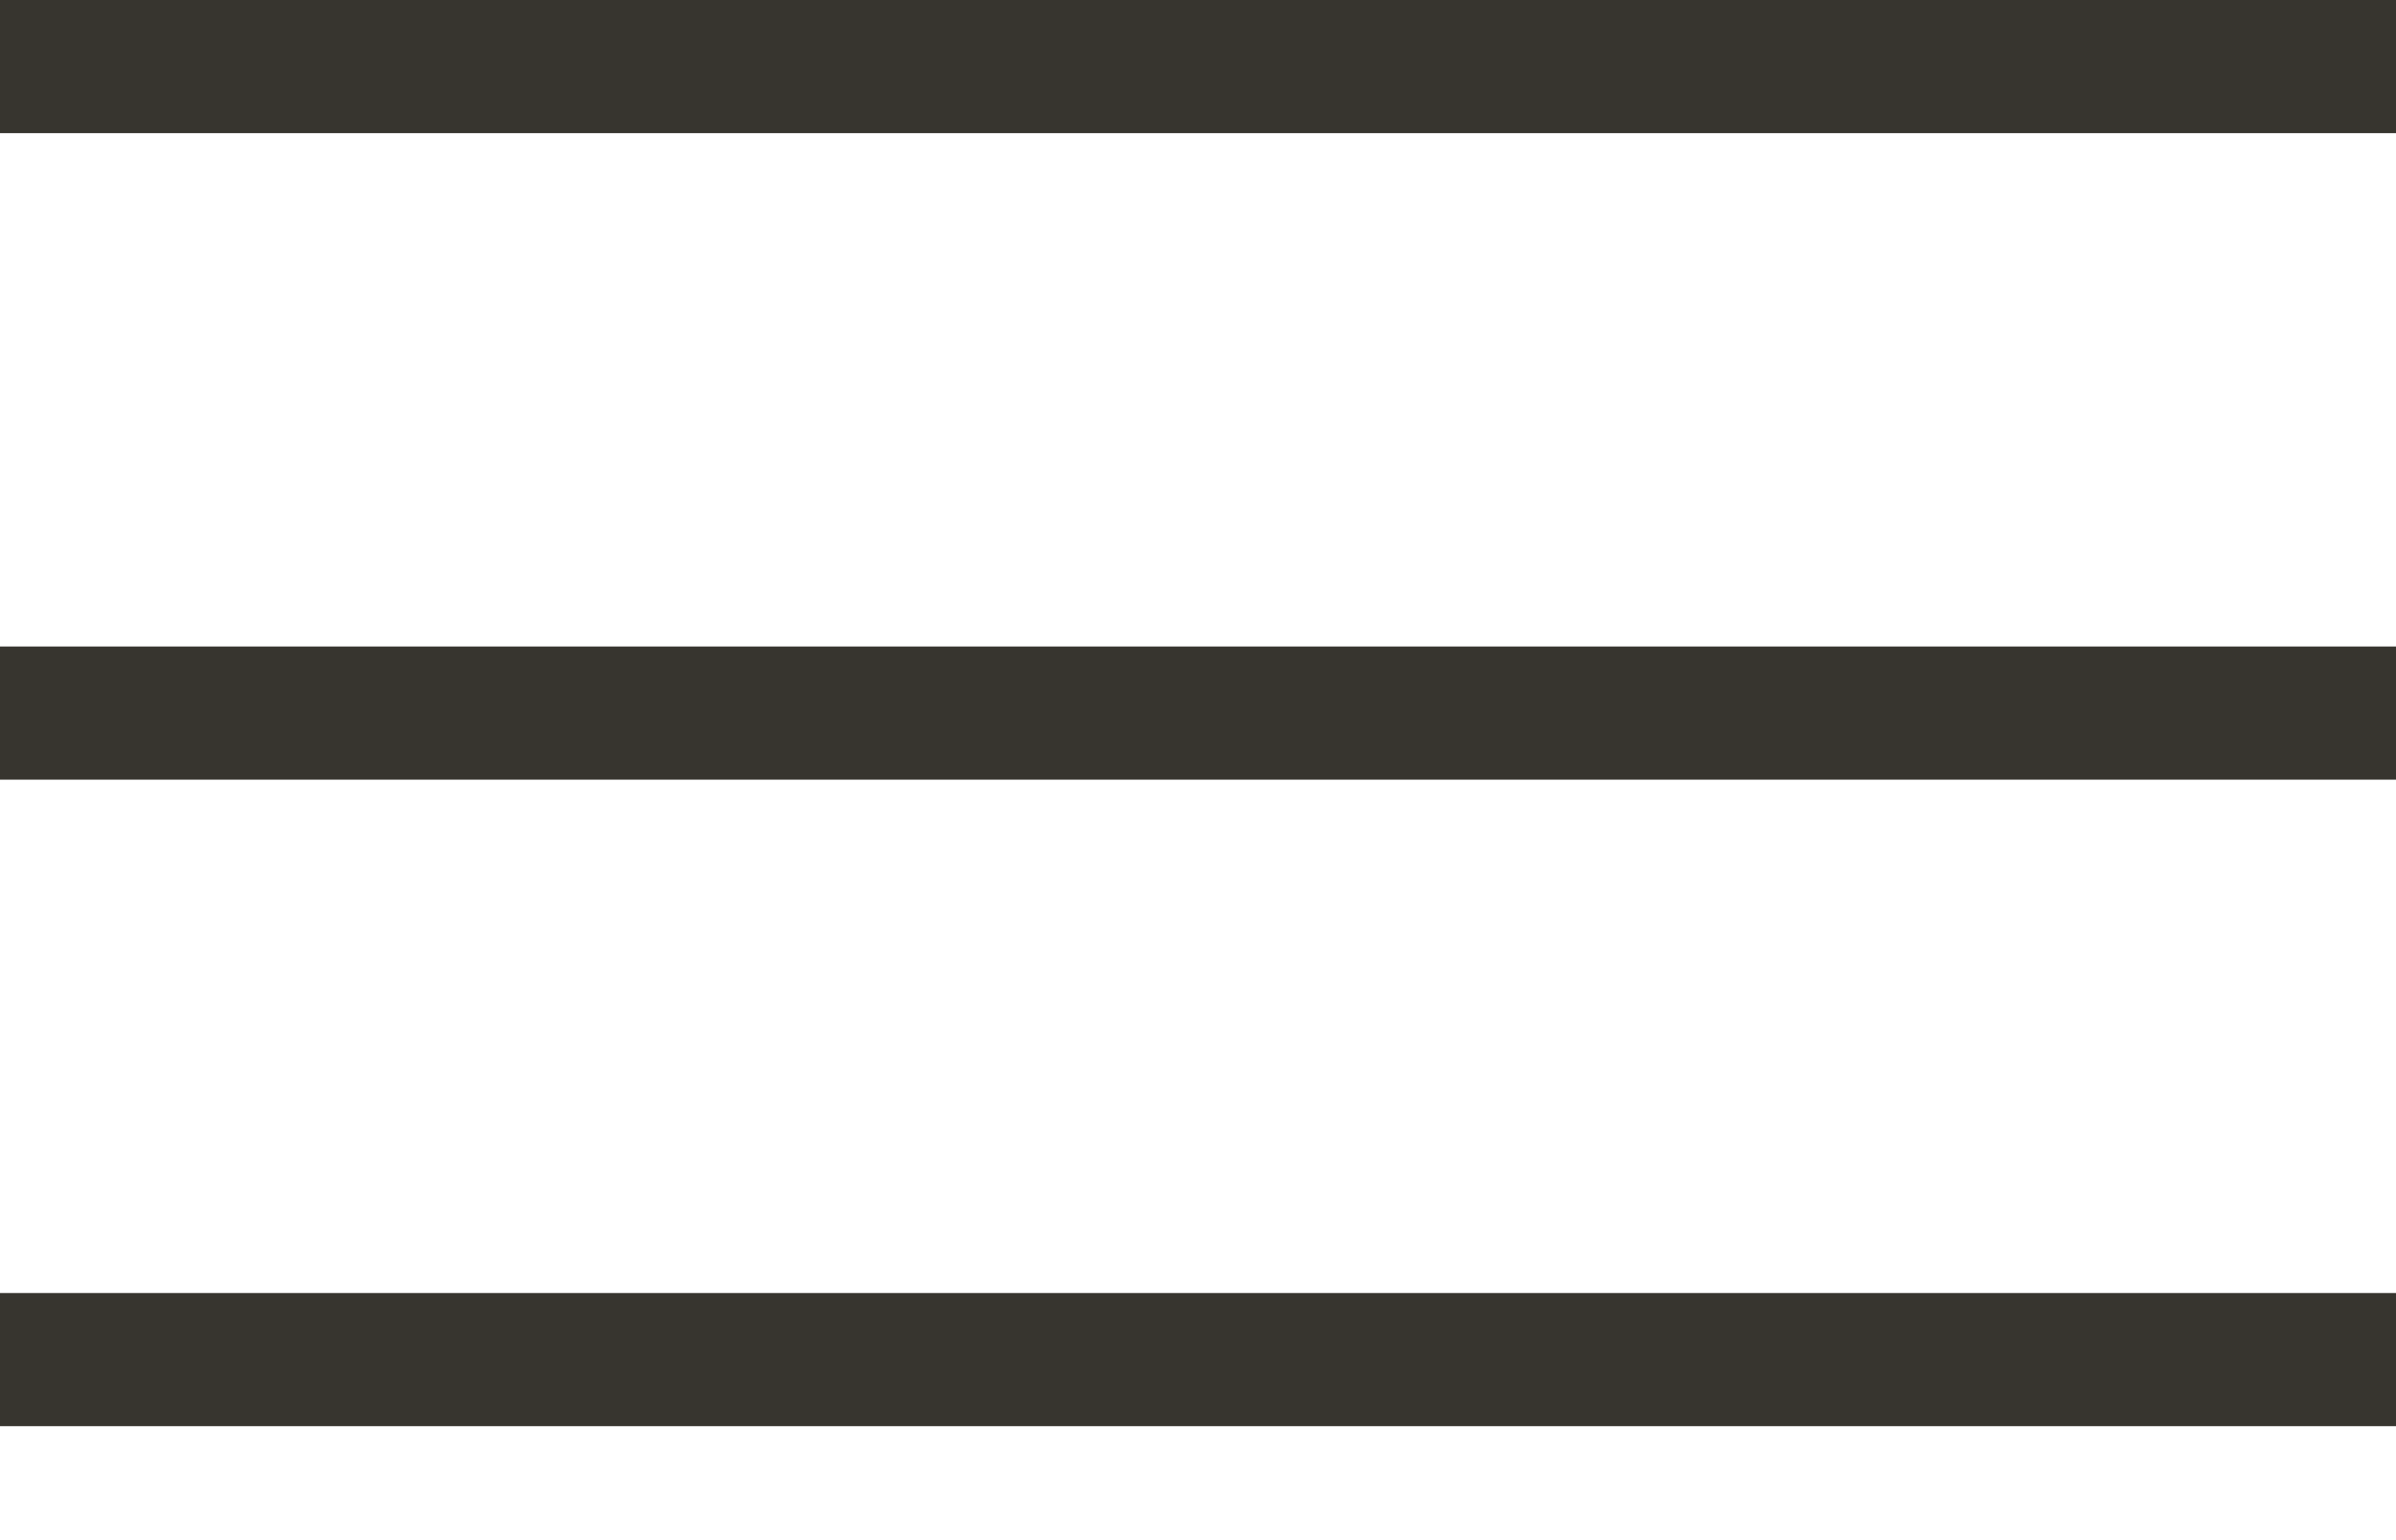
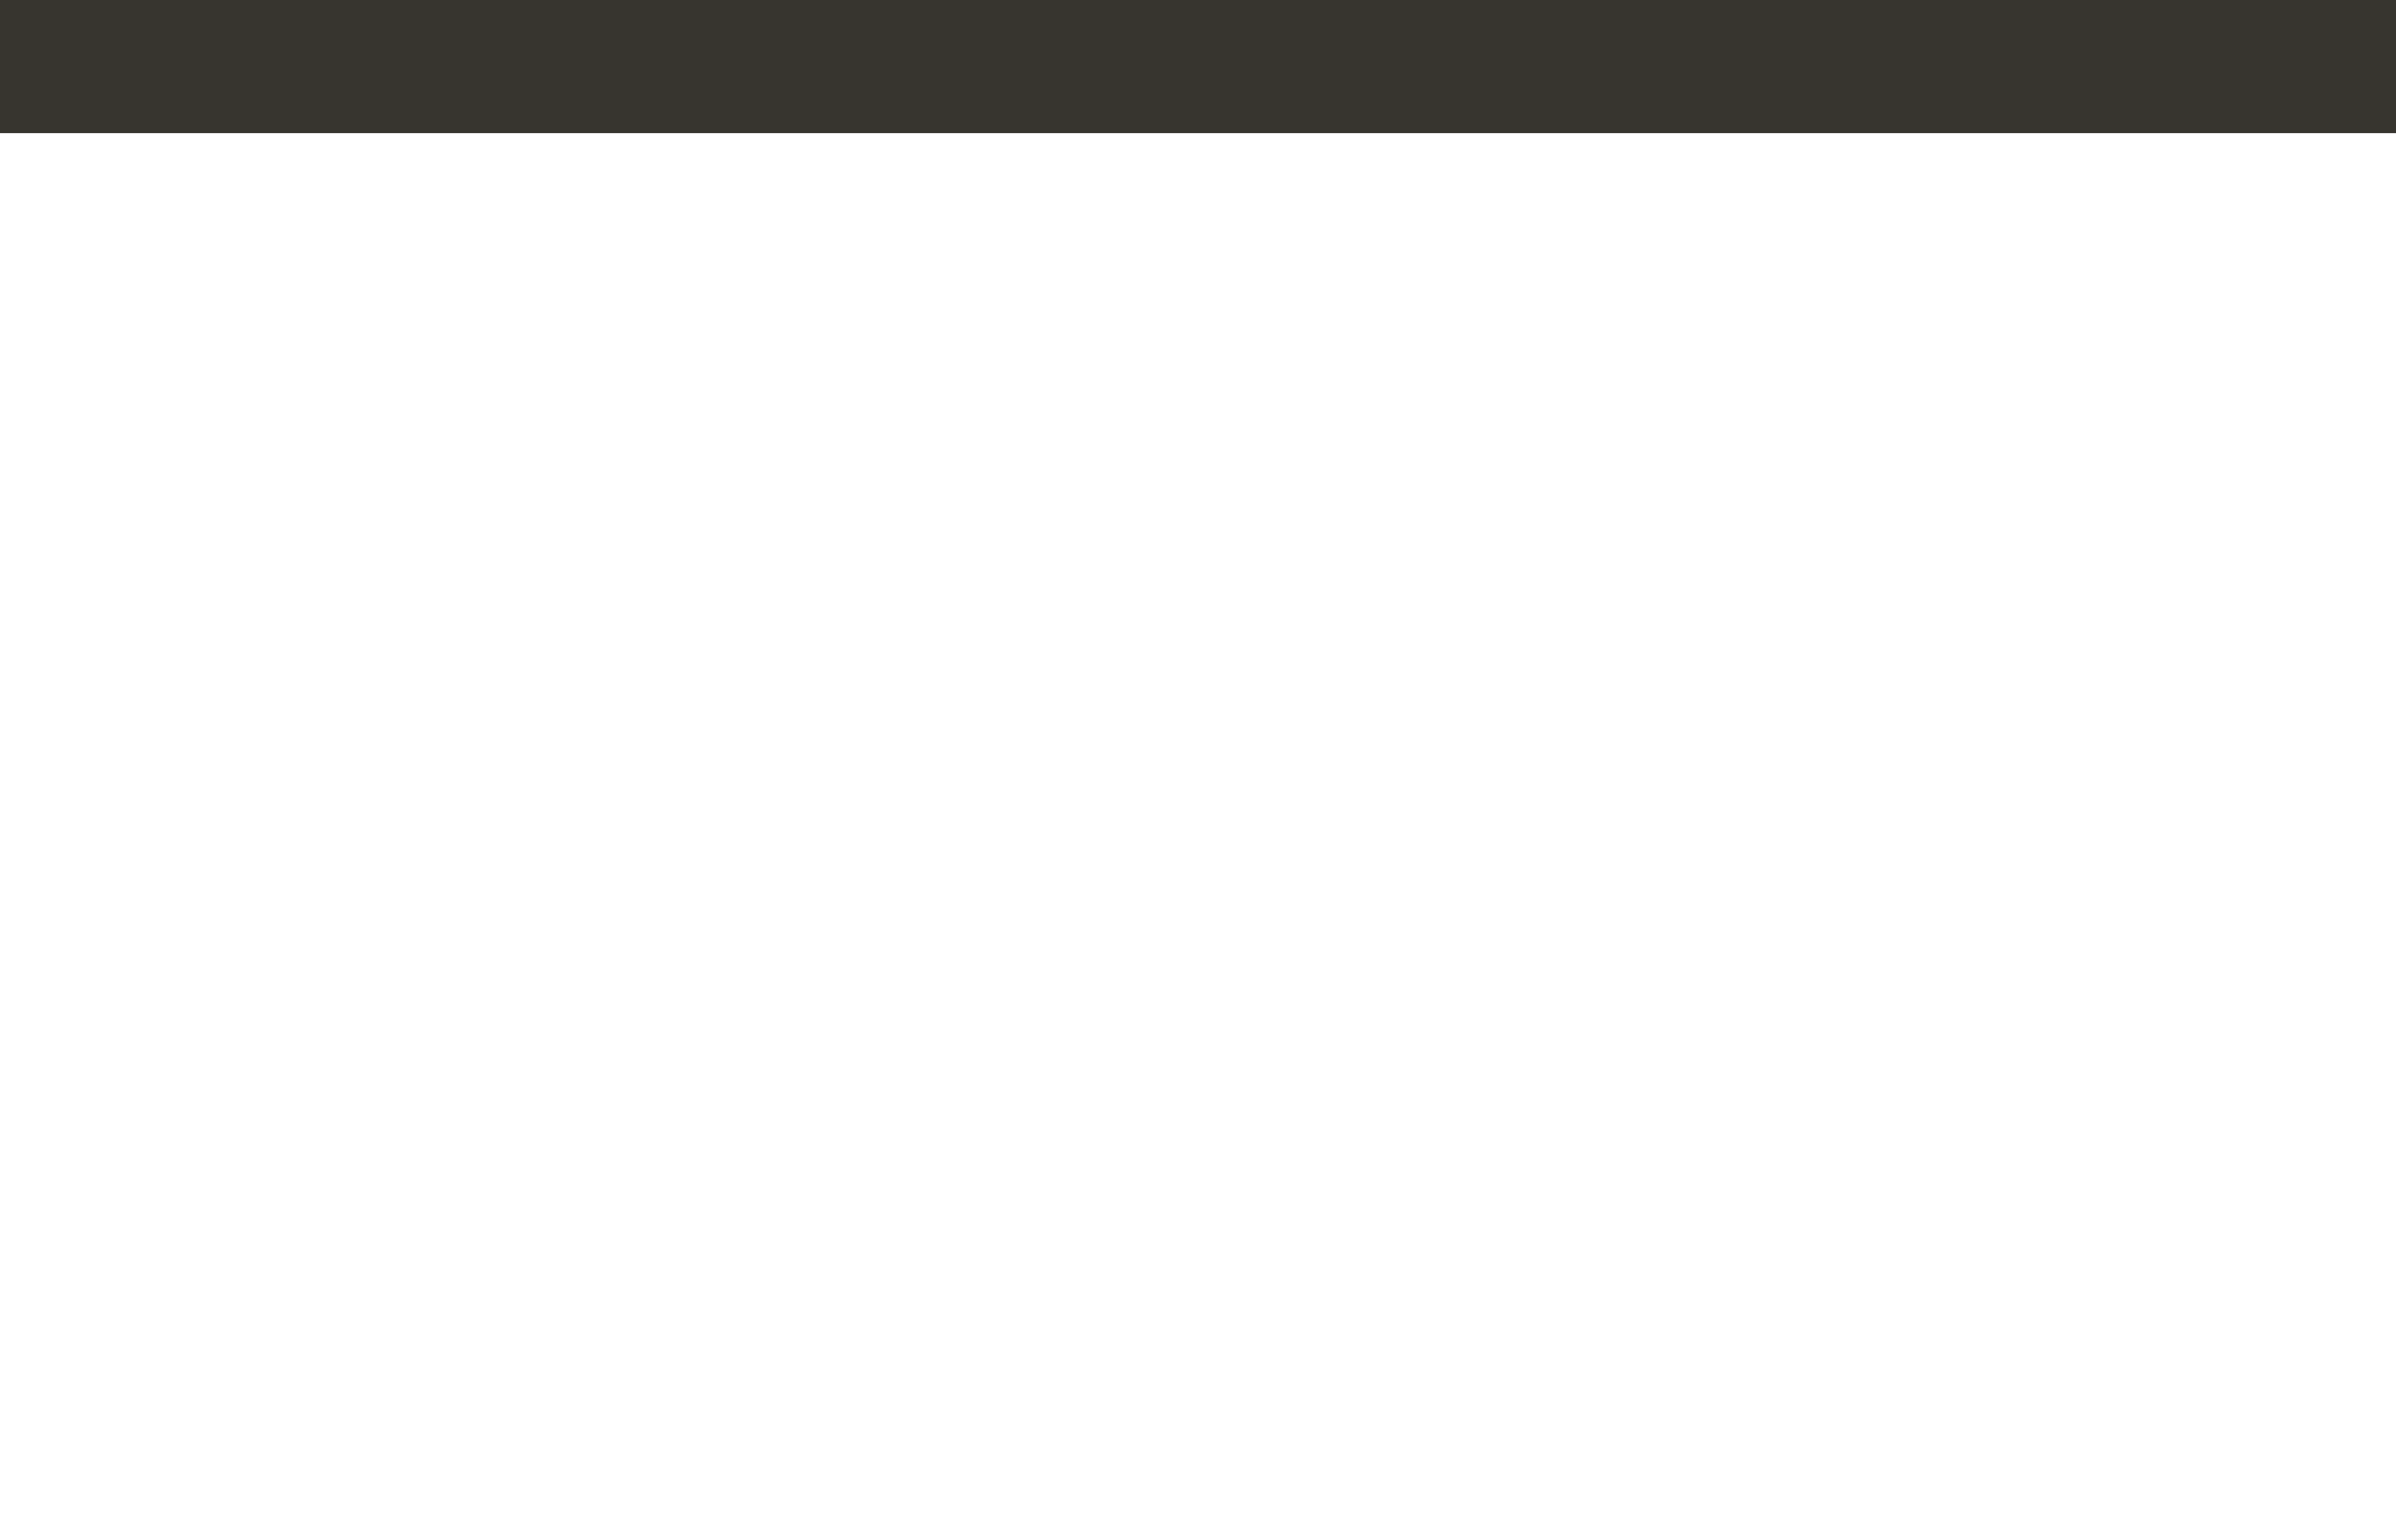
<svg xmlns="http://www.w3.org/2000/svg" width="14" height="9" viewBox="0 0 14 9" fill="none">
  <rect width="14" height="0.778" fill="#37352F" />
-   <rect y="7.556" width="14" height="0.778" fill="#37352F" />
-   <rect y="3.778" width="14" height="0.778" fill="#37352F" />
</svg>